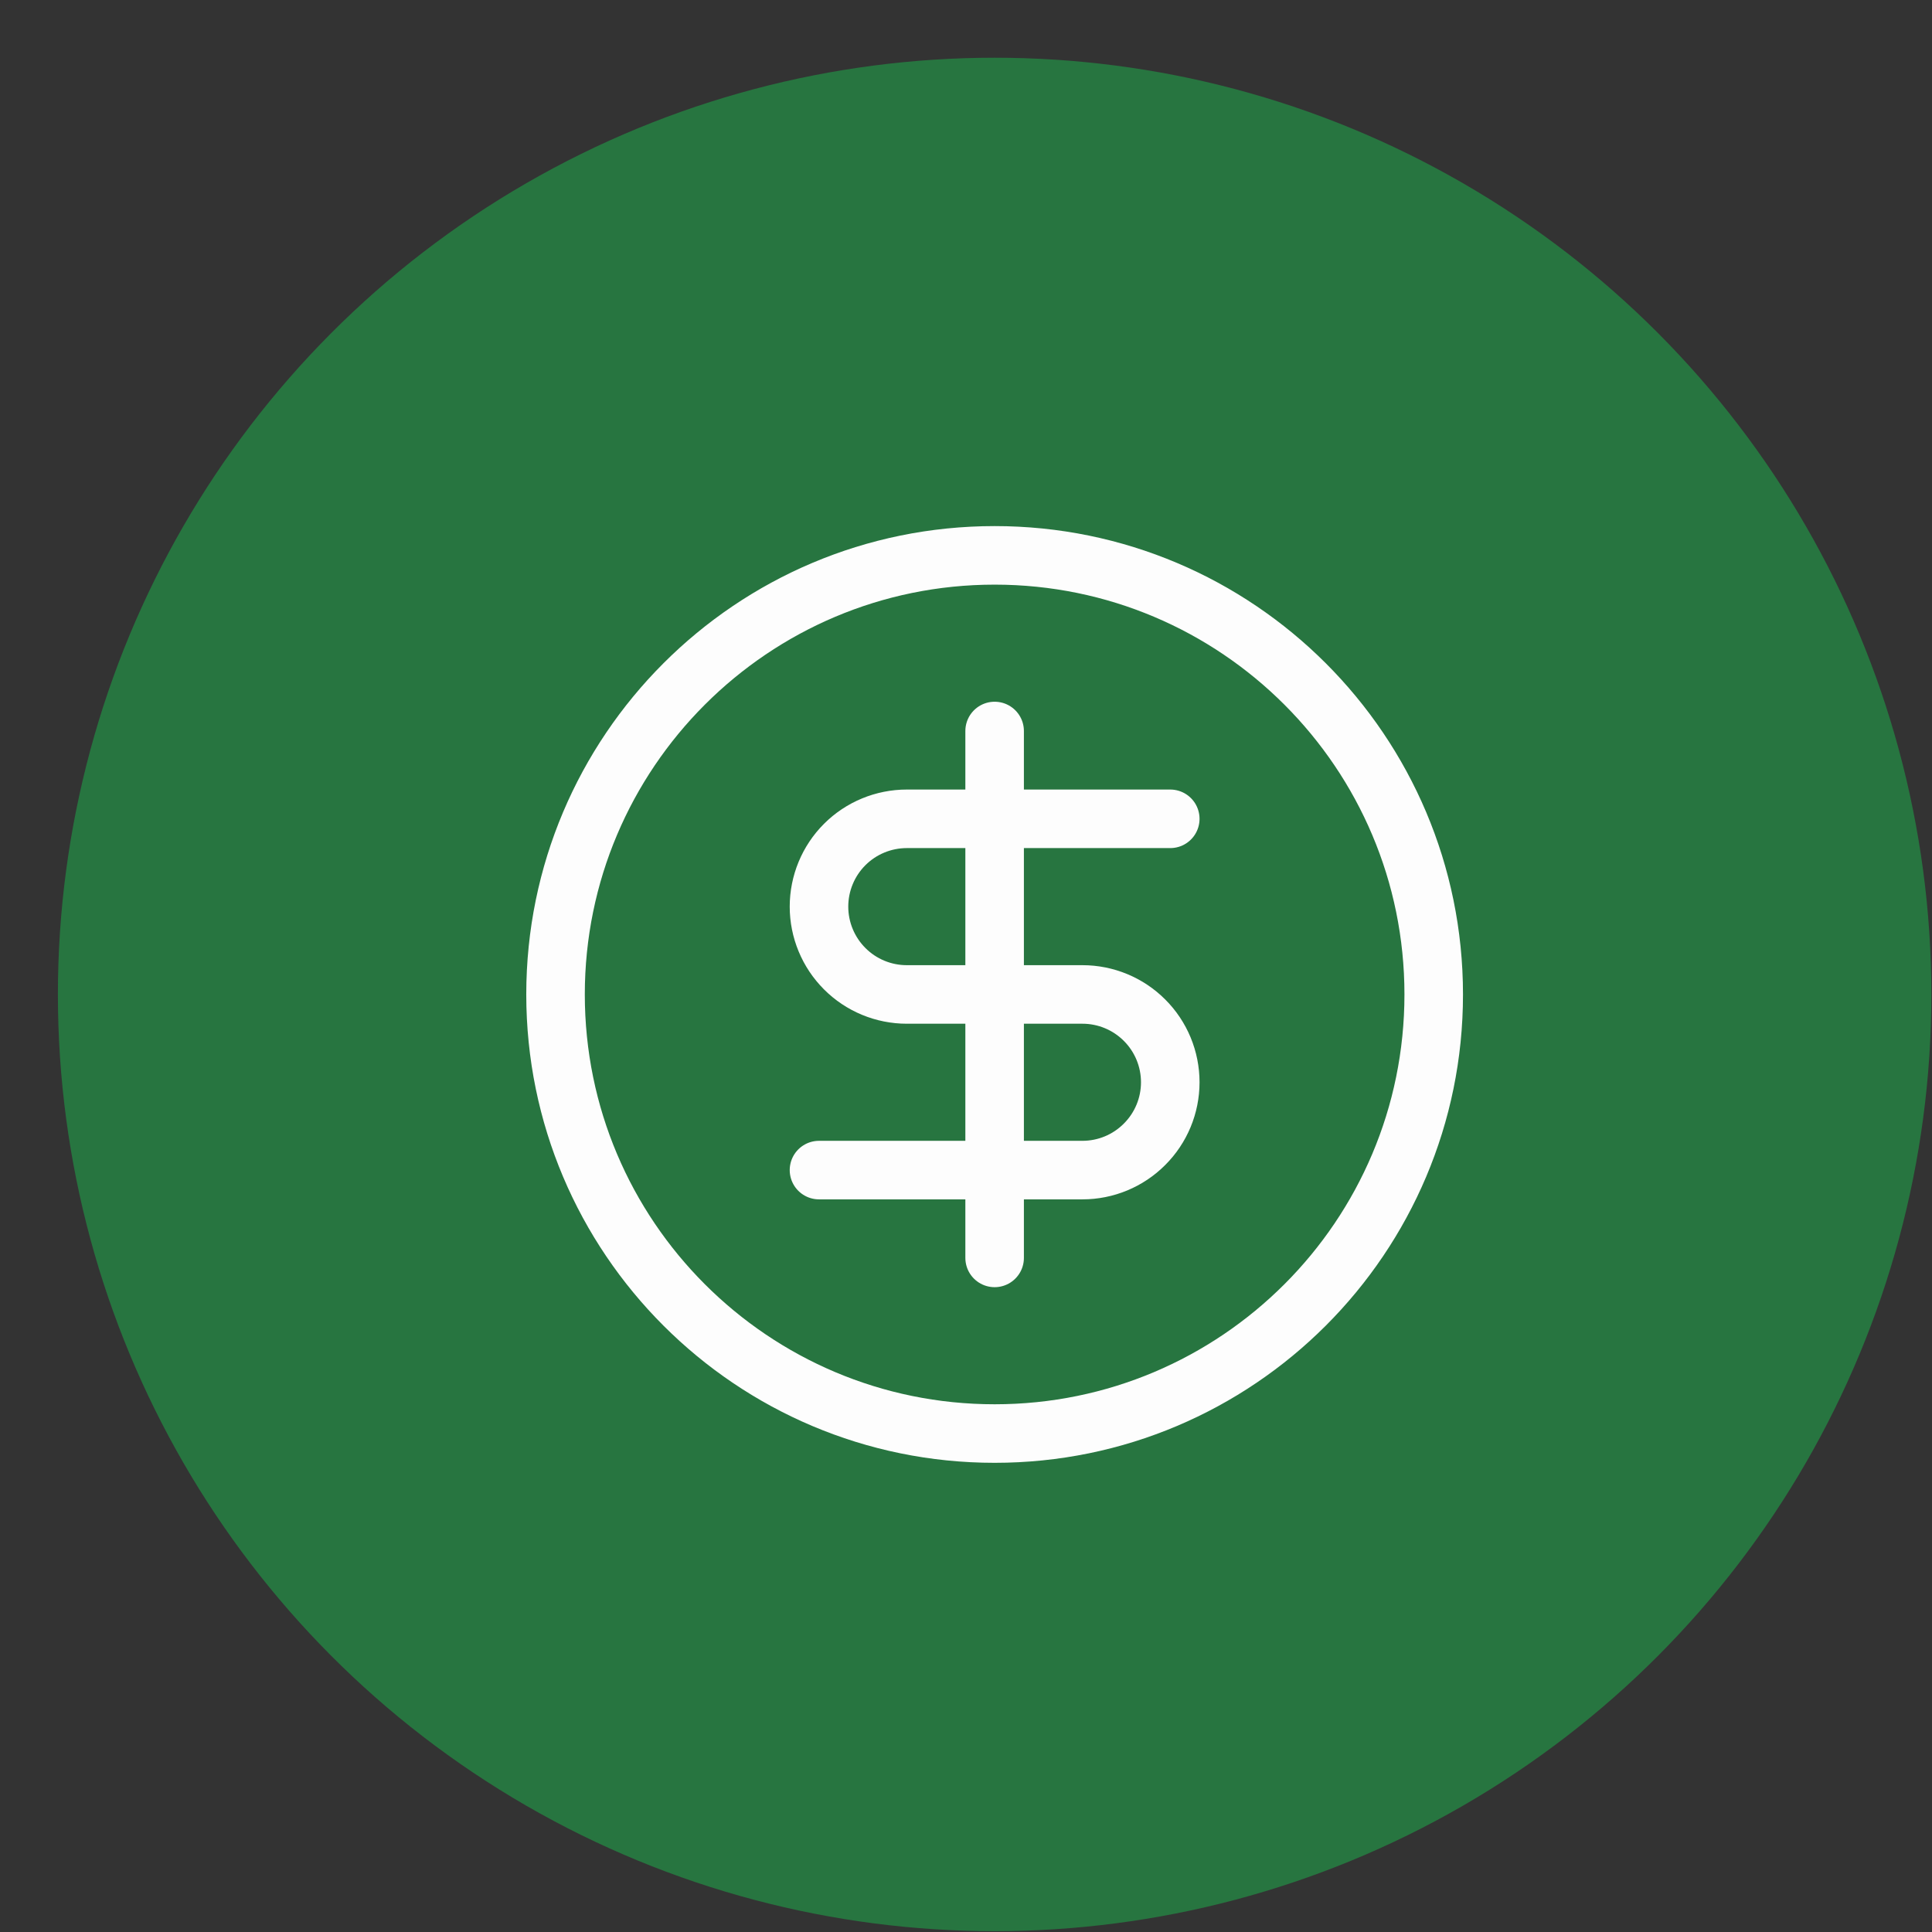
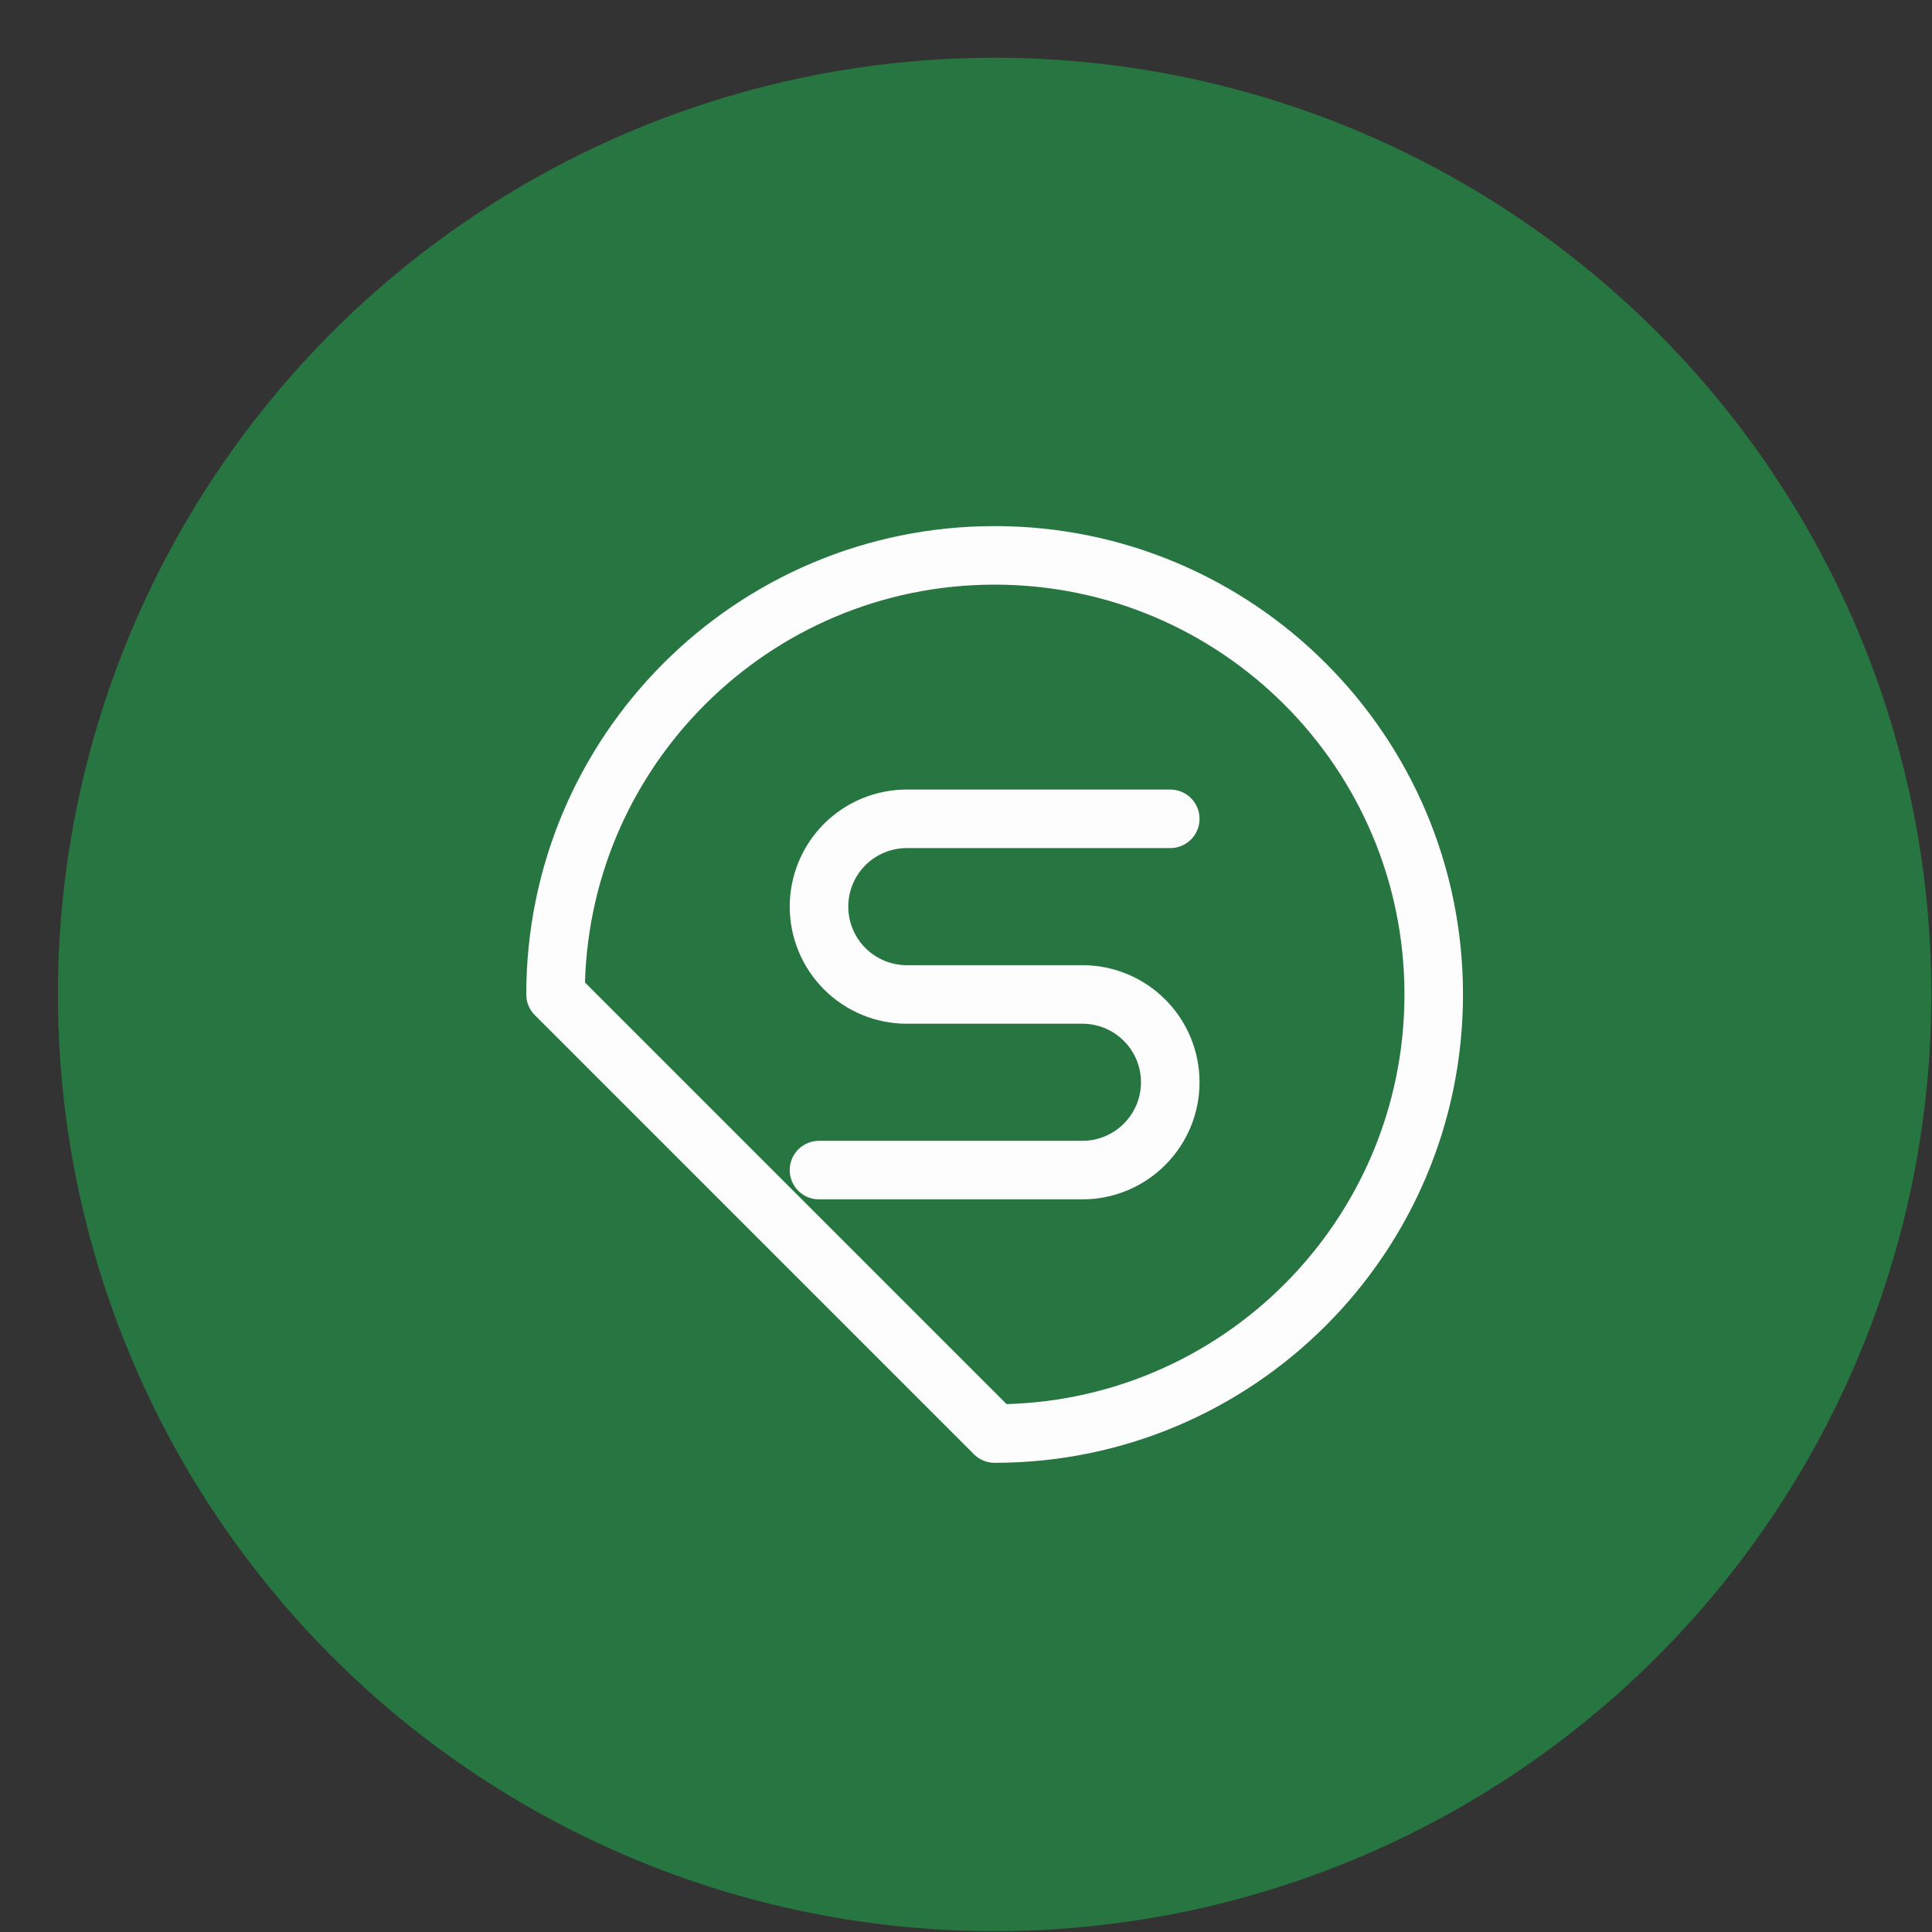
<svg xmlns="http://www.w3.org/2000/svg" width="33" height="33" viewBox="0 0 33 33" fill="none">
  <rect x="0" y="0" width="33" height="33" fill="#333333" stroke="none" />
  <circle cx="16.989" cy="16.986" r="16" fill="#277540" />
-   <path d="M16.989 24.486C21.131 24.486 24.489 21.128 24.489 16.986C24.489 12.844 21.131 9.486 16.989 9.486C12.847 9.486 9.489 12.844 9.489 16.986C9.489 21.128 12.847 24.486 16.989 24.486Z" stroke="#FDFDFD" stroke-width="1" stroke-linecap="round" stroke-linejoin="round" />
+   <path d="M16.989 24.486C21.131 24.486 24.489 21.128 24.489 16.986C24.489 12.844 21.131 9.486 16.989 9.486C12.847 9.486 9.489 12.844 9.489 16.986Z" stroke="#FDFDFD" stroke-width="1" stroke-linecap="round" stroke-linejoin="round" />
  <path d="M19.989 13.986H15.489C15.091 13.986 14.709 14.144 14.428 14.425C14.147 14.706 13.989 15.088 13.989 15.486C13.989 15.883 14.147 16.265 14.428 16.546C14.709 16.828 15.091 16.986 15.489 16.986H18.489C18.887 16.986 19.268 17.144 19.549 17.425C19.831 17.706 19.989 18.088 19.989 18.486C19.989 18.884 19.831 19.265 19.549 19.546C19.268 19.828 18.887 19.986 18.489 19.986H13.989" stroke="#FDFDFD" stroke-width="1" stroke-linecap="round" stroke-linejoin="round" />
-   <path d="M16.989 21.486V12.486" stroke="#FDFDFD" stroke-width="1" stroke-linecap="round" stroke-linejoin="round" />
</svg>